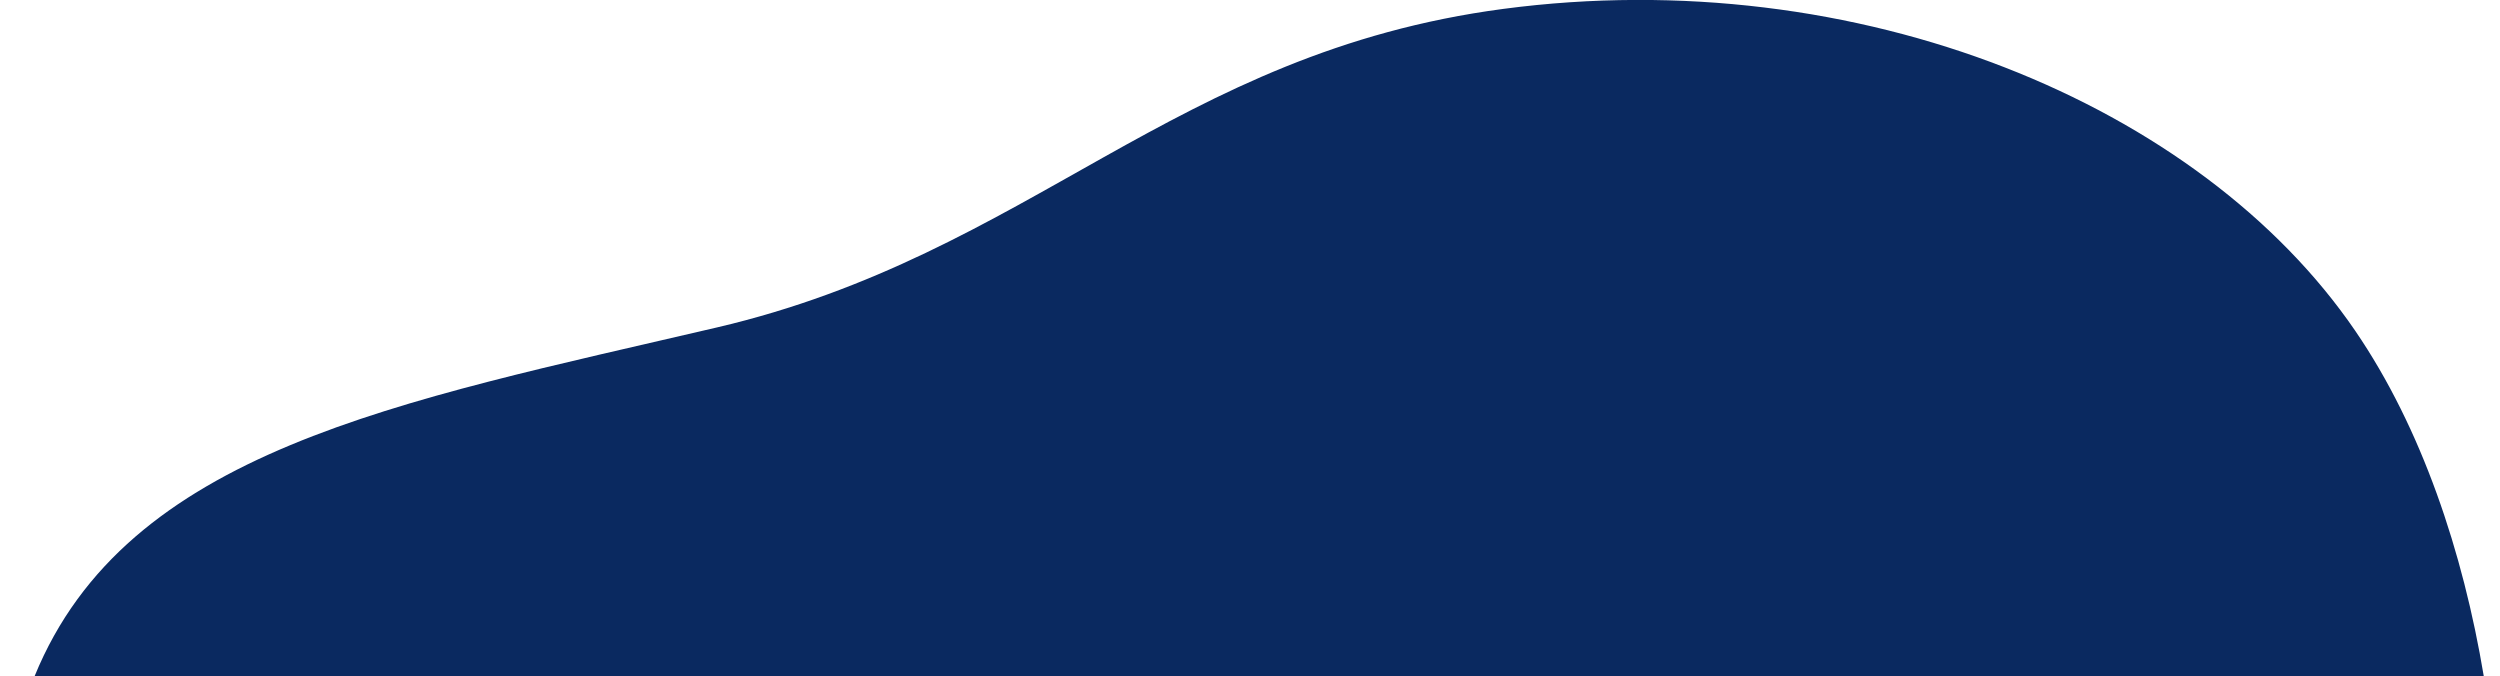
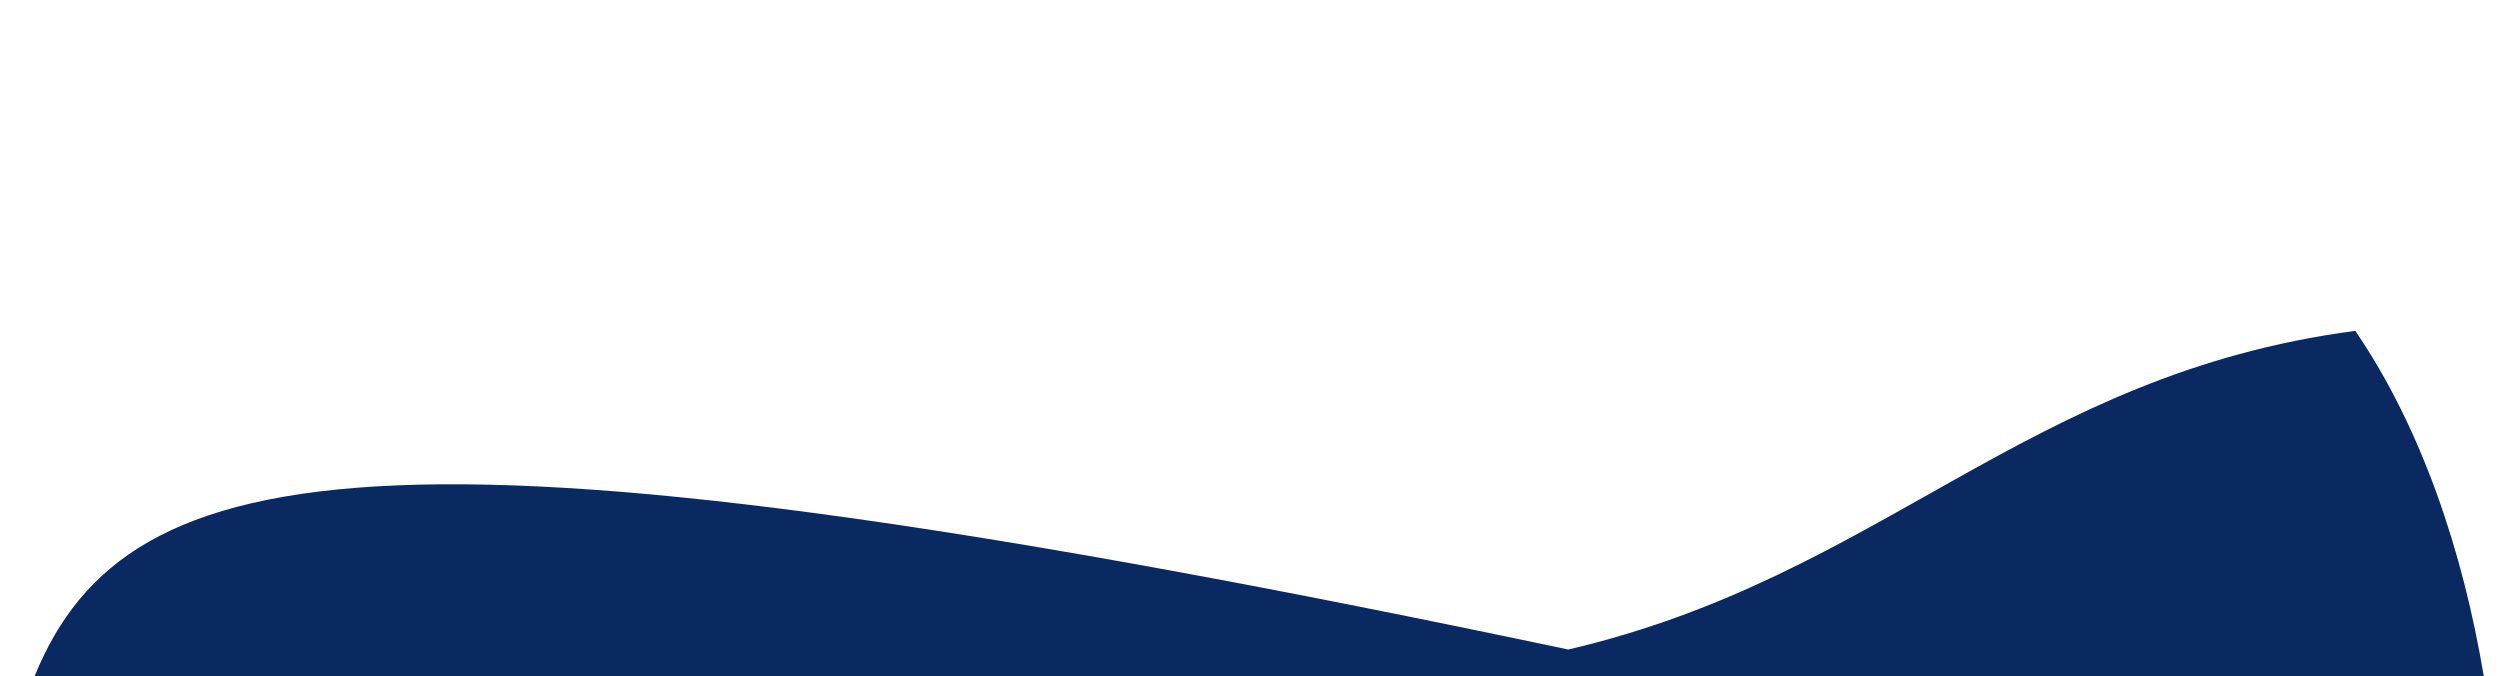
<svg xmlns="http://www.w3.org/2000/svg" preserveAspectRatio="none" viewBox="0 0 564.14 152.6">
-   <path d="M560.48 152.6c-4.67-28-14-56-29-77.94C496.48 23.44 419.3-8.57 339.28 2c-74.59 9.87-106.61 55.33-177.59 71.91C89.6 90.77 28.64 101.57 7.8 152.6z" fill="#0a2960" fill-rule="evenodd" />
+   <path d="M560.48 152.6c-4.67-28-14-56-29-77.94c-74.59 9.87-106.61 55.33-177.59 71.91C89.6 90.77 28.64 101.57 7.8 152.6z" fill="#0a2960" fill-rule="evenodd" />
</svg>